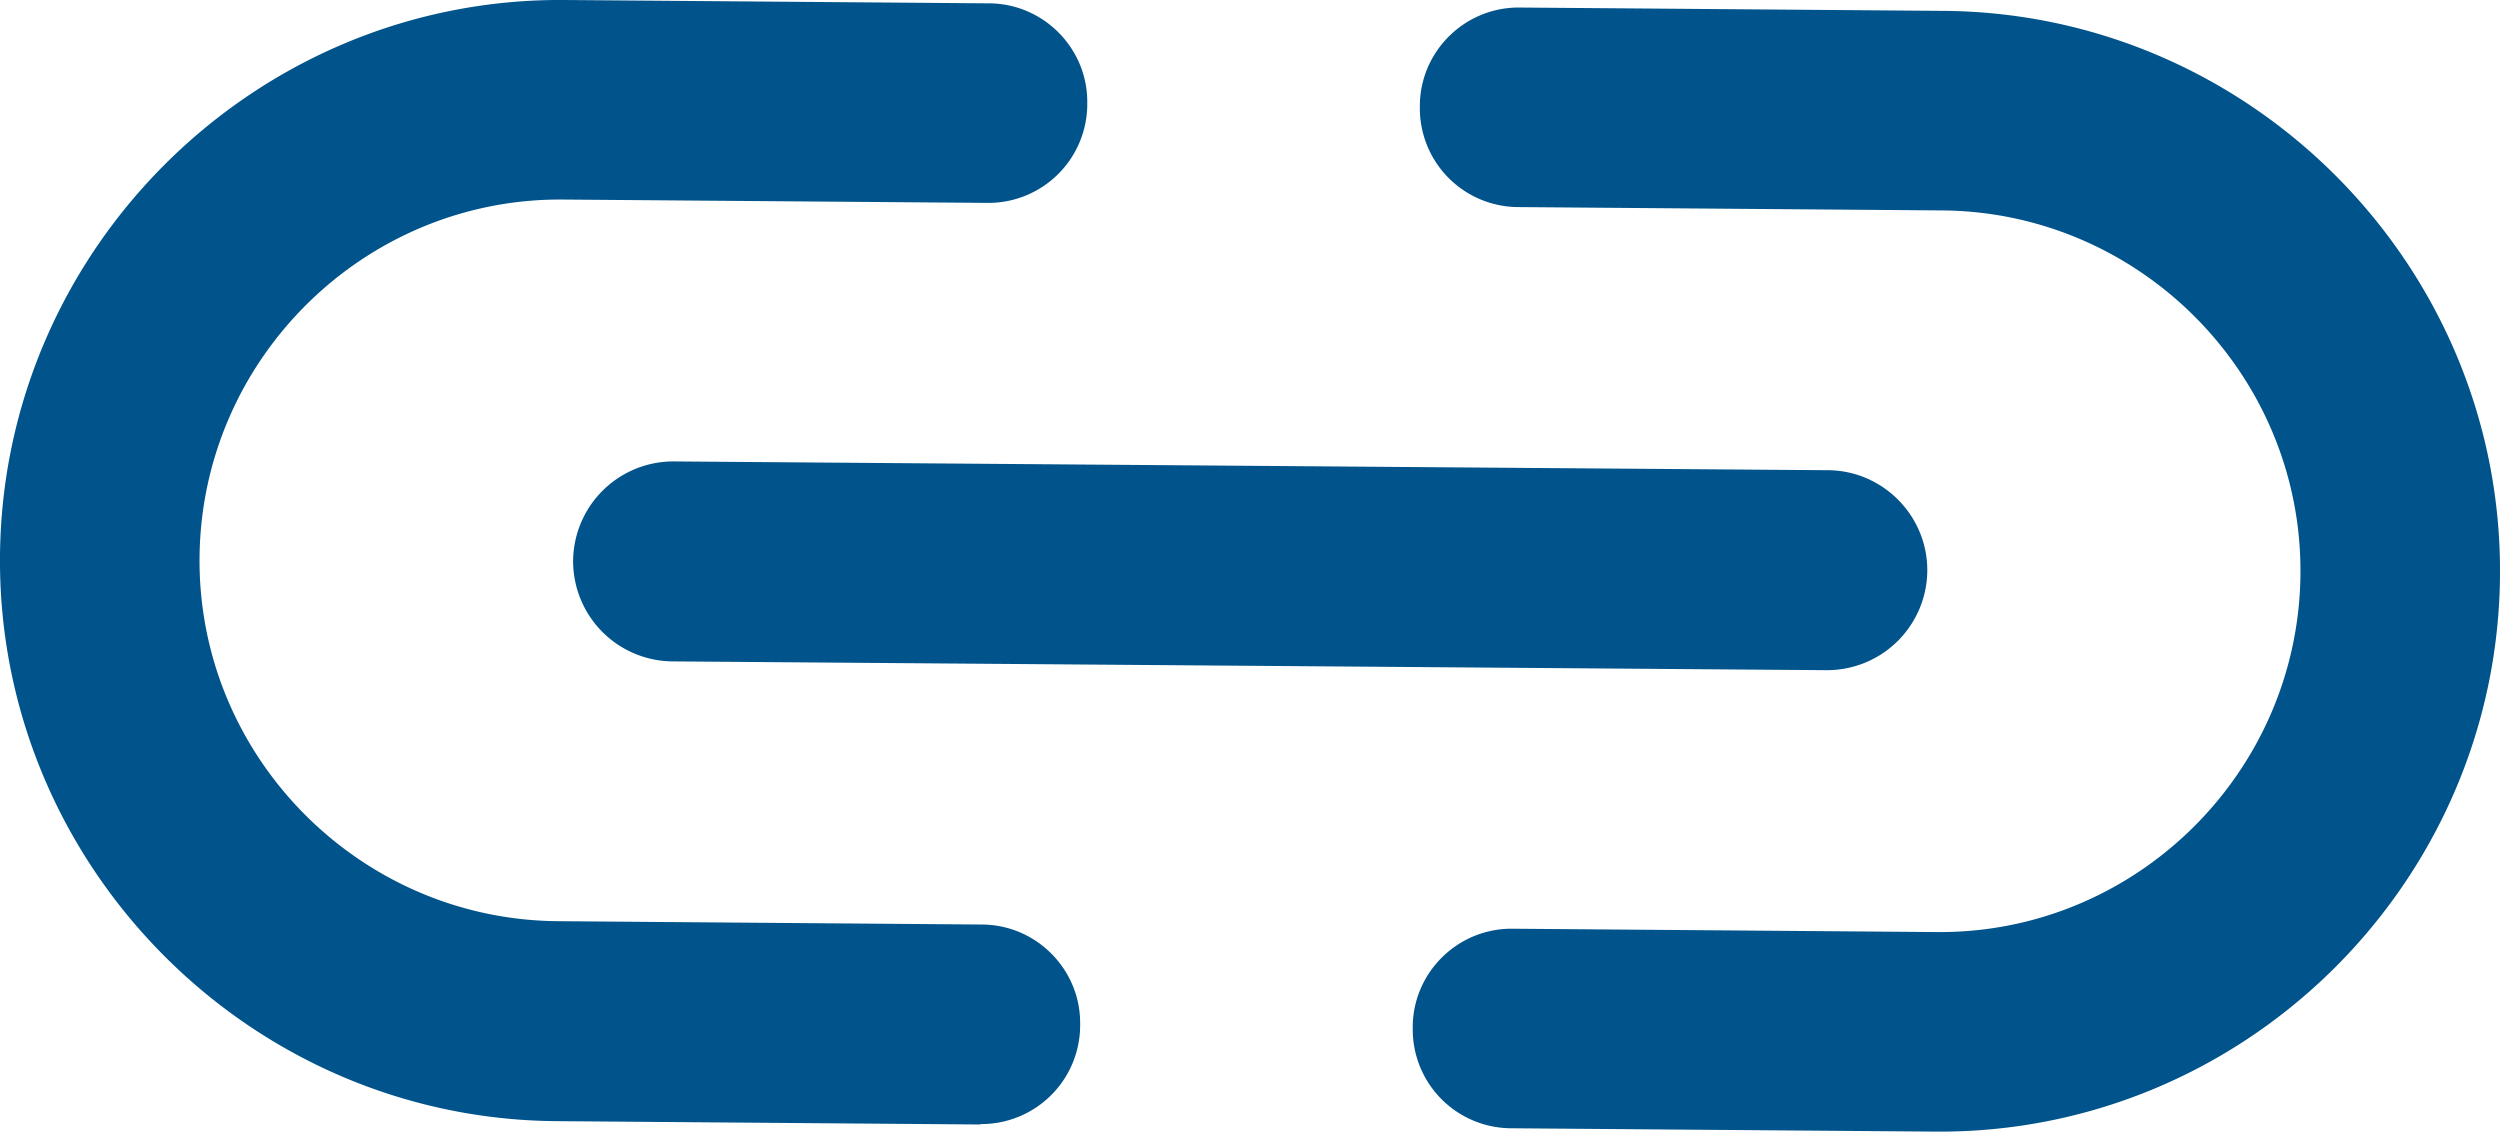
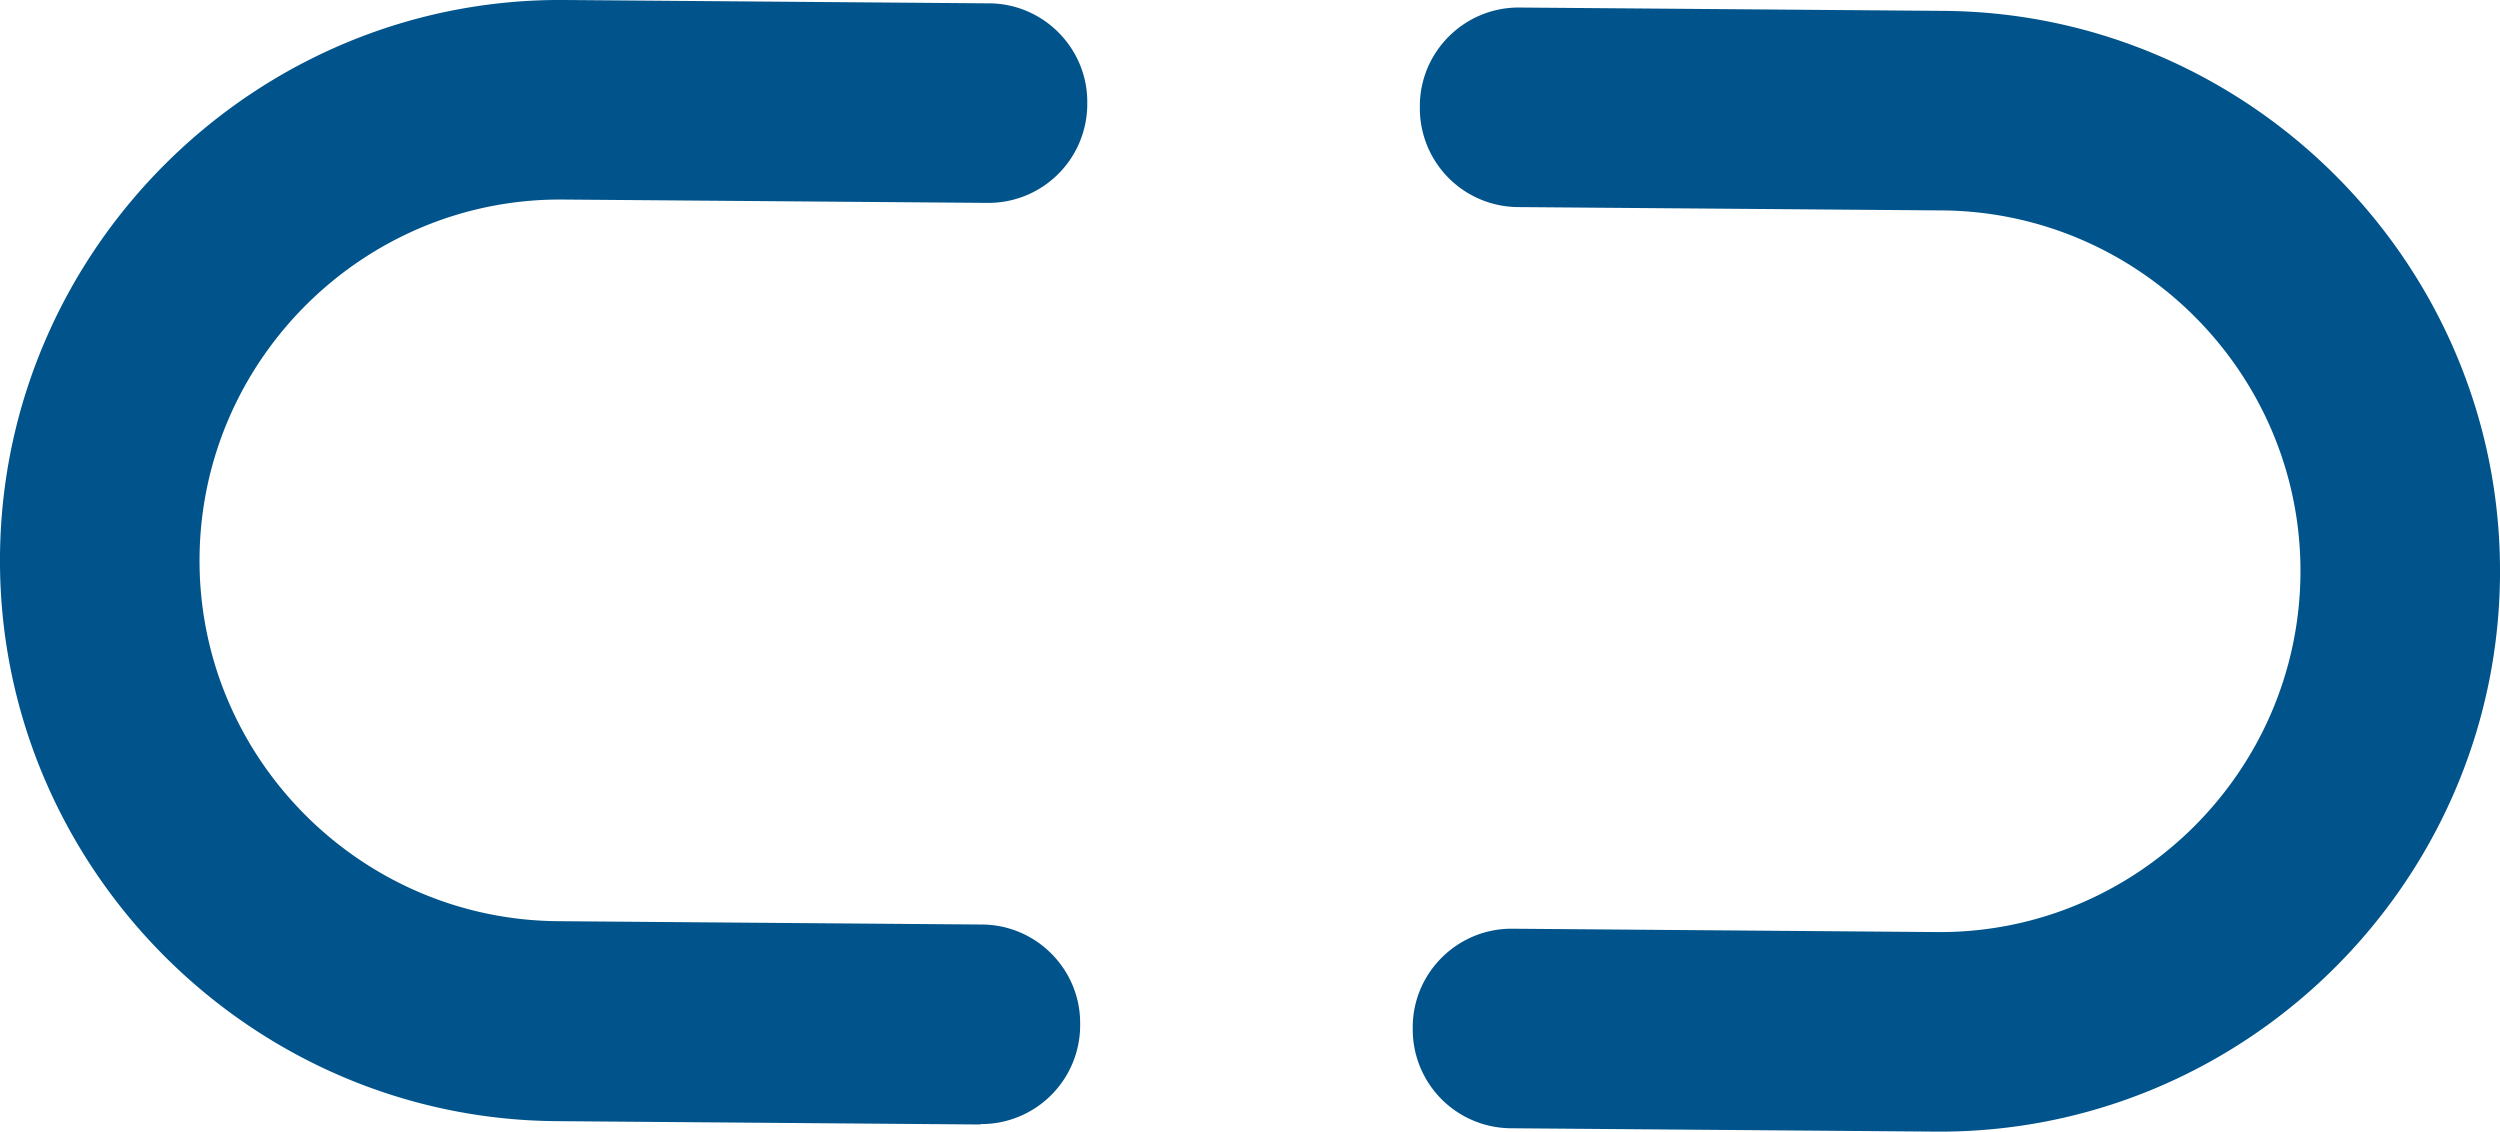
<svg xmlns="http://www.w3.org/2000/svg" id="_圖層_2" viewBox="0 0 59.76 27.05">
  <defs>
    <style>.cls-1{fill:#00538b;fill-rule:evenodd}</style>
  </defs>
  <g id="_圖層_1-2">
    <path d="M59.76 13.76c-.06 7.37-6.13 13.35-13.5 13.29l-10.15-.08a2.362 2.362 0 0 1-2.34-2.37v-.06c.01-1.3 1.08-2.35 2.38-2.34l10.15.08c4.74.04 8.65-3.81 8.69-8.56.04-4.74-3.81-8.65-8.56-8.69l-10.15-.08a2.362 2.362 0 0 1-2.34-2.37v-.06c.01-1.3 1.08-2.35 2.38-2.34l10.15.08c7.37.06 13.35 6.13 13.29 13.5ZM23.44 26.88l-10.15-.08C5.93 26.74-.06 20.66 0 13.29.06 5.93 6.13-.06 13.5 0l10.15.08c1.3.01 2.35 1.08 2.34 2.37v.06a2.364 2.364 0 0 1-2.38 2.34l-10.15-.08c-4.74-.04-8.65 3.81-8.69 8.56-.04 4.74 3.81 8.65 8.56 8.69l10.15.08c1.3.01 2.35 1.08 2.34 2.37v.06a2.364 2.364 0 0 1-2.38 2.34Z" class="cls-1" />
-     <path d="M46.07 13.65a2.397 2.397 0 0 1-2.41 2.37l-27.59-.21a2.397 2.397 0 0 1-2.37-2.41 2.397 2.397 0 0 1 2.41-2.37l27.59.21c1.31.01 2.38 1.09 2.37 2.41Z" class="cls-1" />
  </g>
</svg>